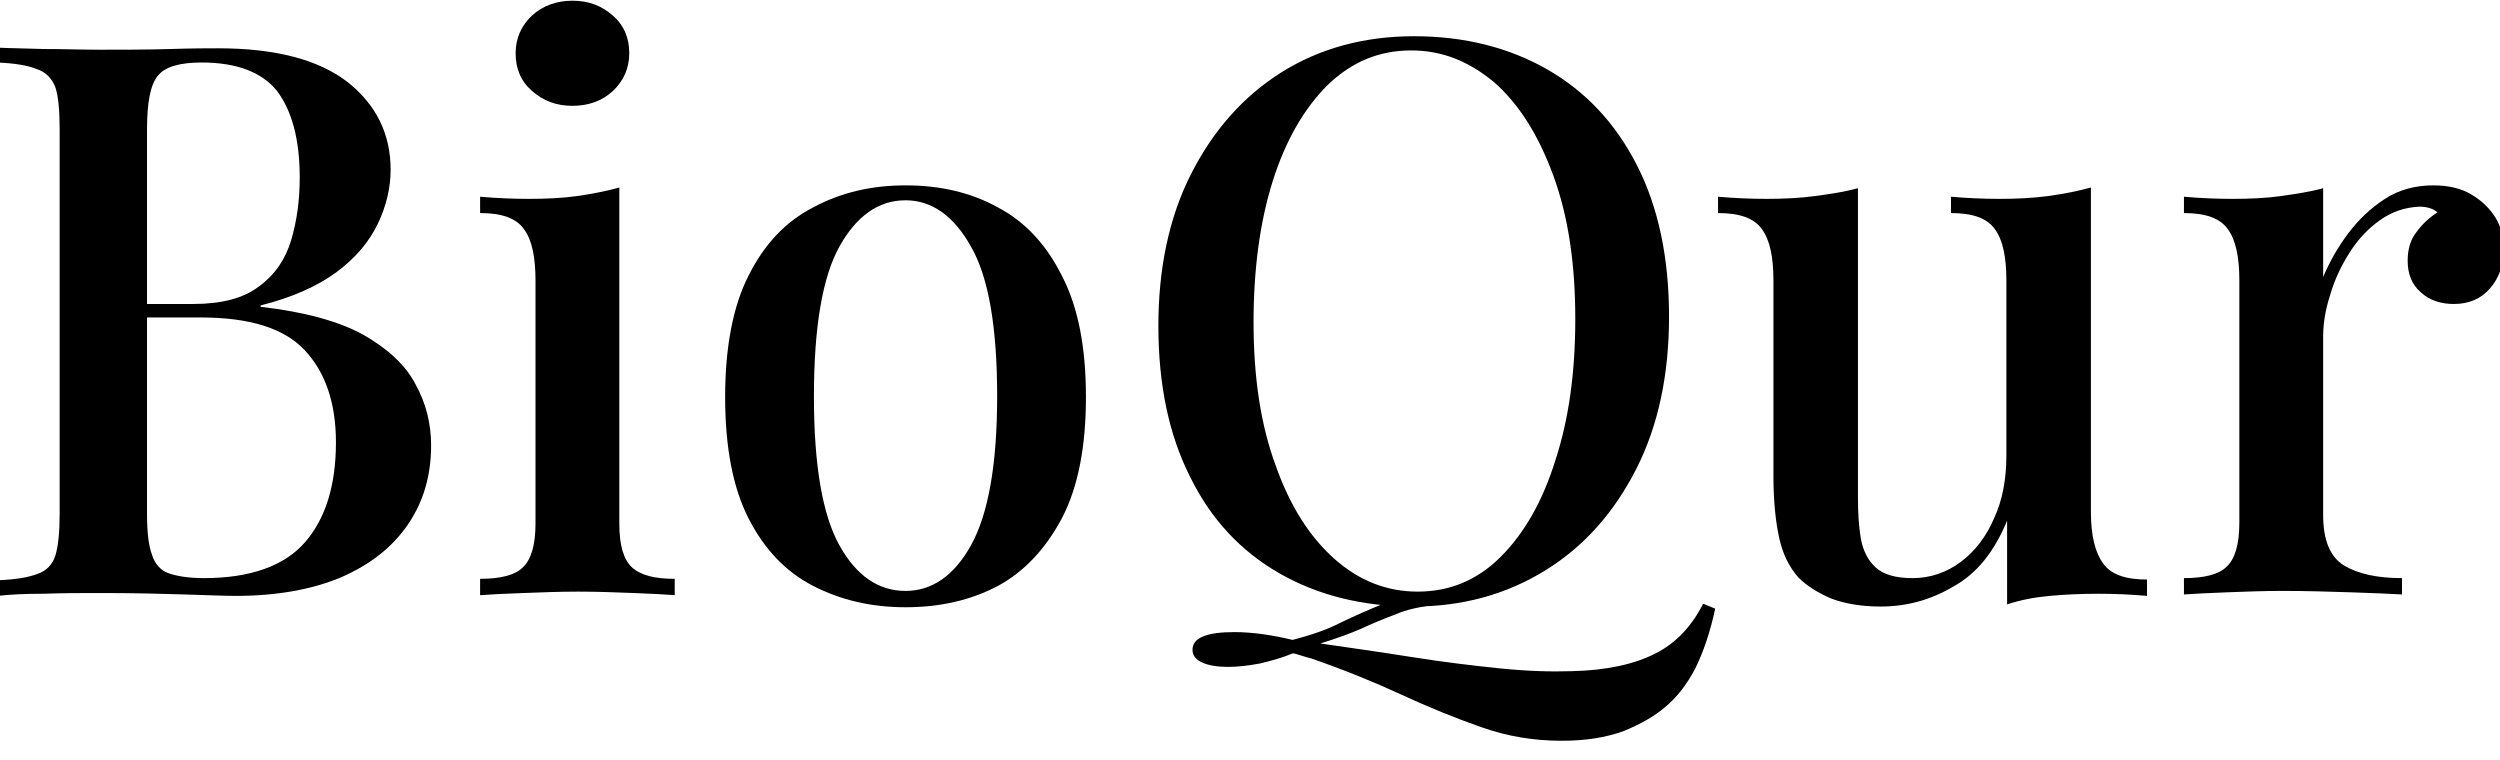
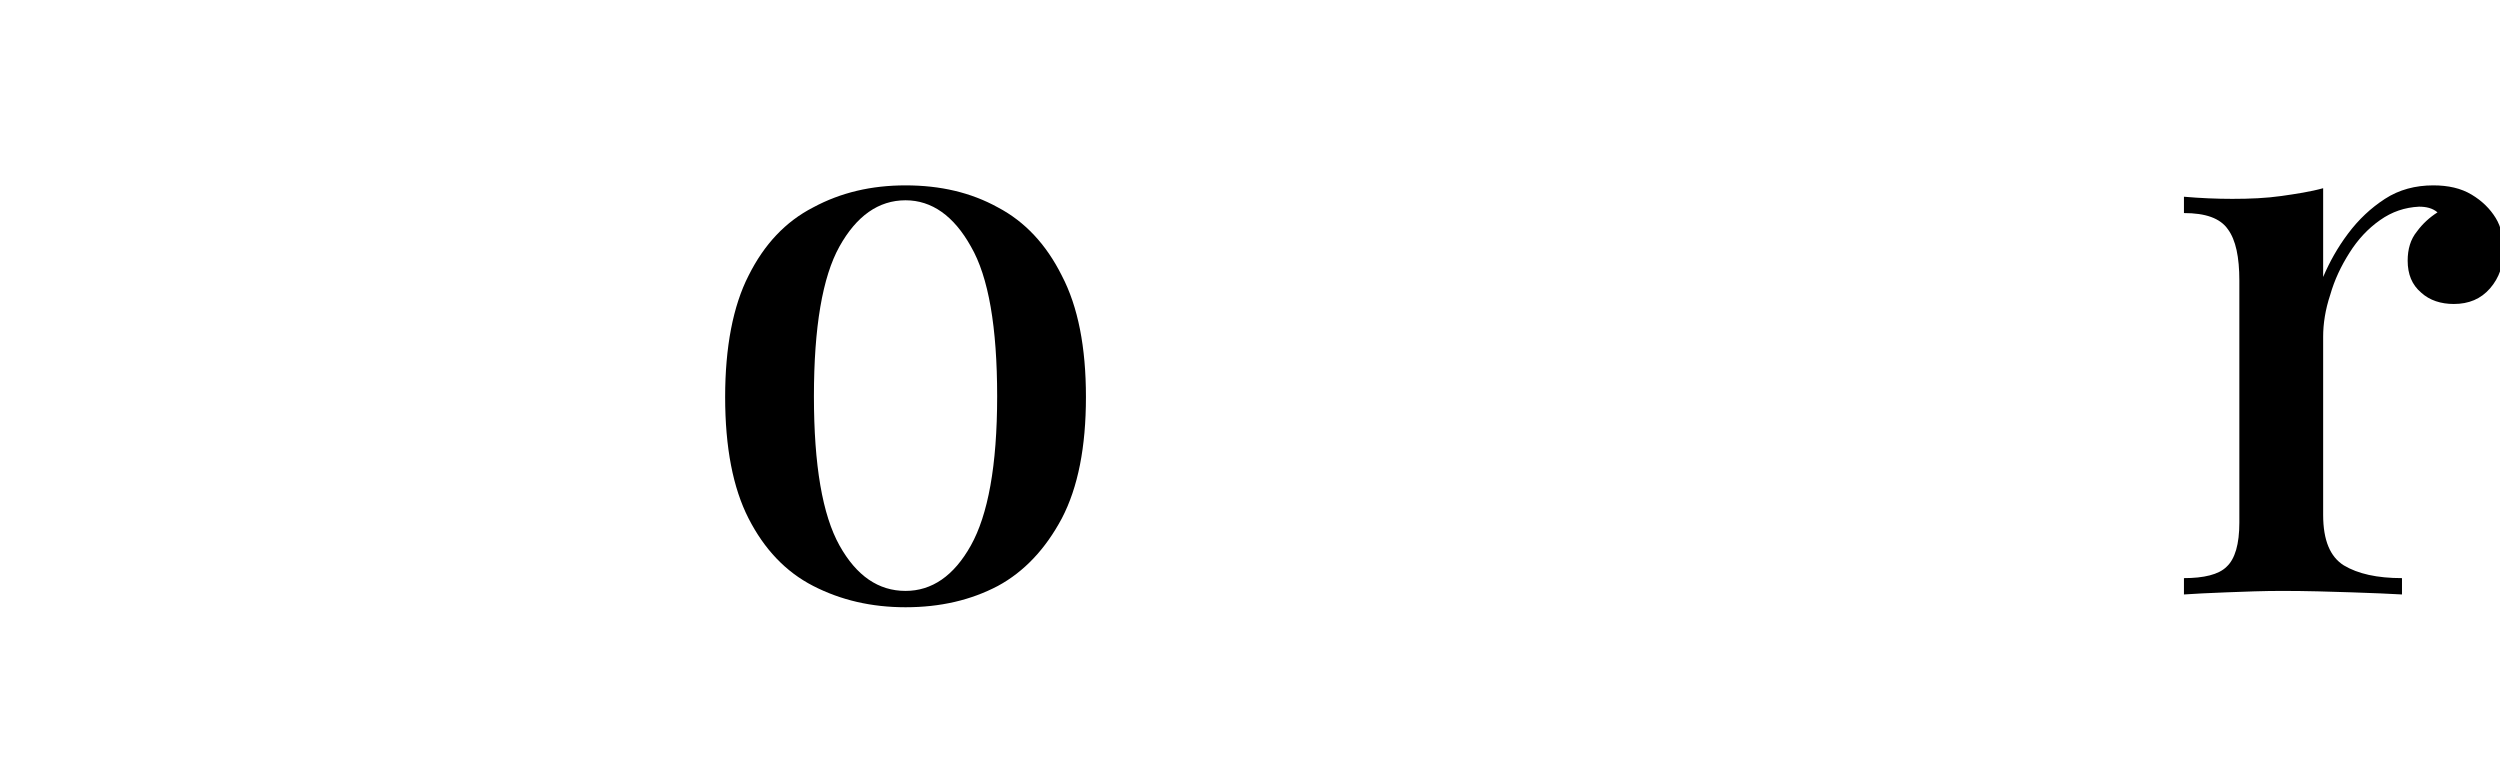
<svg xmlns="http://www.w3.org/2000/svg" id="Layer_1" x="0px" y="0px" viewBox="0 0 352 107" style="enable-background:new 0 0 352 107;" xml:space="preserve">
  <g>
-     <path d="M-0.4,6.7c1.7,0.1,3.8,0.1,6.5,0.2C8.8,6.9,11.4,7,14,7c3.5,0,6.8,0,10-0.1c3.2-0.1,5.4-0.1,6.7-0.1  c8.1,0,14.2,1.6,18.3,4.8c4,3.2,6,7.3,6,12.3c0,2.5-0.6,5.1-1.8,7.6c-1.2,2.5-3.1,4.8-5.8,6.8c-2.7,2-6.3,3.6-10.7,4.7v0.2  c6.1,0.7,10.9,2,14.4,3.9c3.5,2,6,4.3,7.4,7c1.5,2.7,2.2,5.6,2.2,8.6c0,4.3-1.1,8-3.3,11.2s-5.3,5.6-9.4,7.4  c-4.1,1.7-9,2.6-14.8,2.6c-1.6,0-4-0.1-7.2-0.2c-3.2-0.1-7.1-0.2-11.7-0.2c-2.8,0-5.5,0-8.1,0.1c-2.7,0-4.8,0.1-6.5,0.3v-2.2  c2.5-0.1,4.3-0.4,5.6-0.9c1.2-0.4,2.1-1.3,2.5-2.6c0.4-1.3,0.6-3.3,0.6-5.9V18.2c0-2.7-0.2-4.7-0.6-5.9C7.3,11,6.4,10.1,5.1,9.7  C3.9,9.2,2,8.9-0.4,8.8V6.7z M28.4,8.8c-3.1,0-5.2,0.6-6.2,1.9c-1,1.2-1.5,3.7-1.5,7.5v54.1c0,2.5,0.2,4.5,0.7,5.8  c0.4,1.3,1.2,2.2,2.3,2.6c1.1,0.4,2.8,0.7,5,0.7c6.5,0,11.3-1.7,14.2-5c2.9-3.3,4.4-8,4.4-14.1c0-5.6-1.5-9.9-4.4-13  c-2.9-3.1-7.8-4.6-14.6-4.6H17.8v-1.9h9.4c4,0,7.1-0.8,9.3-2.5c2.2-1.6,3.7-3.8,4.5-6.5c0.8-2.7,1.2-5.6,1.2-8.8  c0-5.4-1.1-9.4-3.2-12.2C36.9,10.2,33.4,8.8,28.4,8.8z" />
-     <path d="M87.2,26.4v47.3c0,3.1,0.6,5.1,1.8,6.2c1.2,1.1,3.2,1.6,6,1.6v2.3c-1.2-0.1-3.1-0.2-5.7-0.3c-2.6-0.1-5.2-0.2-7.9-0.2  c-2.5,0-5.2,0.1-7.8,0.2c-2.7,0.1-4.7,0.2-6,0.3v-2.3c2.8,0,4.9-0.5,6-1.6c1.2-1.1,1.8-3.2,1.8-6.2V39.5c0-3.3-0.5-5.7-1.6-7.2  c-1.1-1.6-3.2-2.3-6.2-2.3v-2.3c2.3,0.2,4.6,0.3,6.8,0.3c2.5,0,4.8-0.1,6.9-0.4C83.4,27.3,85.4,26.9,87.2,26.4z M80.6,0.1  c2.3,0,4.1,0.7,5.7,2.1s2.3,3.2,2.3,5.3c0,2.1-0.8,3.9-2.3,5.3s-3.4,2.1-5.7,2.1c-2.3,0-4.1-0.7-5.7-2.1s-2.3-3.2-2.3-5.3  c0-2.1,0.8-3.9,2.3-5.3S78.4,0.1,80.6,0.1z" />
    <path d="M127.5,26.1c4.9,0,9.2,1,13,3.1c3.8,2,6.8,5.2,9,9.6c2.3,4.4,3.4,10.1,3.4,17.1c0,7-1.1,12.7-3.4,17.1  c-2.3,4.3-5.3,7.5-9,9.5c-3.8,2-8.1,3-13,3c-4.8,0-9.1-1-13-3c-3.9-2-6.9-5.2-9.1-9.5c-2.2-4.3-3.3-10-3.3-17.1  c0-7,1.1-12.8,3.3-17.1c2.2-4.4,5.2-7.6,9.1-9.6C118.4,27.1,122.7,26.1,127.5,26.1z M127.5,28.2c-3.8,0-6.9,2.2-9.3,6.5  c-2.4,4.3-3.6,11.4-3.6,21.1c0,9.7,1.2,16.7,3.6,21c2.4,4.3,5.5,6.4,9.3,6.4c3.7,0,6.8-2.1,9.2-6.4c2.4-4.3,3.7-11.2,3.7-21  c0-9.7-1.2-16.8-3.7-21.1C134.3,30.4,131.2,28.2,127.5,28.2z" />
-     <path d="M199.1,5.1c7.1,0,13.4,1.6,18.8,4.7c5.4,3.1,9.6,7.6,12.6,13.5c3,5.9,4.5,13,4.5,21.3c0,8.1-1.5,15.3-4.6,21.4  c-3.1,6.1-7.3,10.9-12.8,14.3c-5.5,3.4-11.7,5.1-18.6,5.1c-7.2,0-13.5-1.6-18.9-4.7c-5.4-3.1-9.6-7.6-12.5-13.5  c-3-5.9-4.5-13-4.5-21.3c0-8.1,1.5-15.3,4.6-21.4c3.1-6.1,7.3-10.9,12.7-14.3C185.8,6.8,192.1,5.1,199.1,5.1z M239.8,85l1.7,0.7  c-0.7,3.3-1.7,6.2-2.8,8.4c-1.2,2.3-2.6,4.1-4.3,5.5c-1.4,1.2-3.3,2.3-5.7,3.3c-2.4,0.9-5.3,1.4-8.8,1.4c-3.9,0-7.6-0.6-11.3-1.9  c-3.7-1.3-7.4-2.8-11.3-4.6c-3.9-1.8-8.1-3.5-12.7-5.1c-0.5-0.1-1-0.3-1.4-0.4c-0.4-0.1-0.8-0.3-1.2-0.3c-1.4,0.6-2.9,1-4.5,1.4  c-1.6,0.3-3.1,0.5-4.6,0.5c-1.5,0-2.7-0.2-3.6-0.6c-0.9-0.4-1.4-1-1.4-1.8c0-1.7,2-2.5,5.9-2.5c2.5,0,5.3,0.4,8.2,1.1  c2.7-0.7,5-1.5,6.9-2.5c1.9-0.9,3.9-1.8,5.9-2.6c2-0.8,4.5-1.3,7.3-1.5l0.1,1.7c-2.2,0.2-4.1,0.6-5.7,1.3c-1.6,0.6-3.3,1.3-4.8,2  c-1.6,0.7-3.5,1.4-5.8,2.1c4.1,0.6,8.4,1.2,12.8,1.9c4.4,0.7,8.5,1.2,12.4,1.6c3.9,0.4,7.3,0.5,10.2,0.4c4.9-0.1,8.9-1,11.8-2.5  C235.9,90.6,238.2,88.2,239.8,85z M198.7,7.1c-4.5,0-8.4,1.6-11.8,4.9c-3.3,3.3-5.9,7.8-7.7,13.5c-1.8,5.7-2.7,12.4-2.7,19.9  c0,7.7,1,14.4,3.1,20.1c2,5.7,4.8,10.1,8.3,13.2c3.5,3.1,7.4,4.6,11.7,4.6c4.5,0,8.4-1.6,11.7-4.9c3.3-3.3,5.9-7.8,7.7-13.6  c1.9-5.8,2.8-12.4,2.8-19.9c0-7.8-1-14.5-3.1-20.2c-2.1-5.7-4.8-10-8.3-13.1C206.8,8.6,203,7.1,198.7,7.1z" />
-     <path d="M294.4,26.4v45.7c0,3.3,0.6,5.7,1.7,7.2c1.1,1.6,3.2,2.3,6.2,2.3v2.3c-2.3-0.2-4.5-0.3-6.8-0.3c-2.4,0-4.7,0.1-6.9,0.3  c-2.2,0.2-4.2,0.6-6,1.2V73.3c-1.8,4.4-4.3,7.5-7.6,9.3c-3.2,1.9-6.6,2.8-10.2,2.8c-2.7,0-5-0.4-6.9-1.1c-1.9-0.8-3.5-1.8-4.7-3  c-1.3-1.5-2.2-3.3-2.7-5.6c-0.5-2.3-0.8-5.2-0.8-8.7V39.5c0-3.3-0.5-5.7-1.6-7.2c-1.1-1.6-3.2-2.3-6.2-2.3v-2.3  c2.3,0.2,4.6,0.3,6.8,0.3c2.4,0,4.7-0.1,6.9-0.4c2.2-0.3,4.2-0.6,6-1.1V70c0,2.1,0.1,4,0.4,5.8c0.3,1.7,1,3.1,2.1,4.1  c1.1,1,2.8,1.5,5.2,1.5c2.5,0,4.8-0.8,6.8-2.3c2-1.5,3.6-3.6,4.7-6.2c1.2-2.6,1.7-5.6,1.7-8.8V39.5c0-3.3-0.5-5.7-1.6-7.2  c-1.1-1.6-3.2-2.3-6.2-2.3v-2.3c2.3,0.2,4.6,0.3,6.8,0.3c2.4,0,4.7-0.1,6.9-0.4C290.6,27.3,292.6,26.9,294.4,26.4z" />
    <path d="M342.6,26.1c2.1,0,3.9,0.4,5.4,1.3c1.5,0.9,2.6,2,3.4,3.3c0.8,1.3,1.1,2.9,1.1,4.5c0,2.1-0.6,3.9-1.9,5.4  c-1.3,1.5-3,2.2-5.1,2.2c-1.8,0-3.4-0.5-4.6-1.6c-1.3-1.1-1.9-2.6-1.9-4.5c0-1.6,0.4-3,1.3-4.1c0.8-1.1,1.8-2,2.9-2.7  c-0.7-0.6-1.6-0.8-2.6-0.8c-2,0.1-3.8,0.7-5.5,1.9c-1.7,1.2-3.1,2.7-4.3,4.6c-1.2,1.9-2.1,3.8-2.7,5.9c-0.7,2.1-1,4.1-1,5.9v25.1  c0,3.6,1,5.9,2.9,7.1c2,1.2,4.7,1.8,8.2,1.8v2.3c-1.7-0.1-4.1-0.2-7.1-0.3c-3.1-0.1-6.3-0.2-9.8-0.2c-2.6,0-5.2,0.1-7.8,0.2  c-2.6,0.1-4.6,0.2-6,0.3v-2.3c2.8,0,4.9-0.5,6-1.6c1.2-1.1,1.8-3.2,1.8-6.2V39.5c0-3.3-0.5-5.7-1.6-7.2c-1.1-1.6-3.2-2.3-6.2-2.3  v-2.3c2.3,0.2,4.6,0.3,6.8,0.3c2.5,0,4.8-0.1,6.9-0.4c2.1-0.3,4.1-0.6,5.9-1.1v12.5c0.9-2.1,2-4.1,3.5-6.1c1.5-2,3.2-3.6,5.2-4.9  C337.8,26.7,340.1,26.1,342.6,26.1z" />
  </g>
</svg>